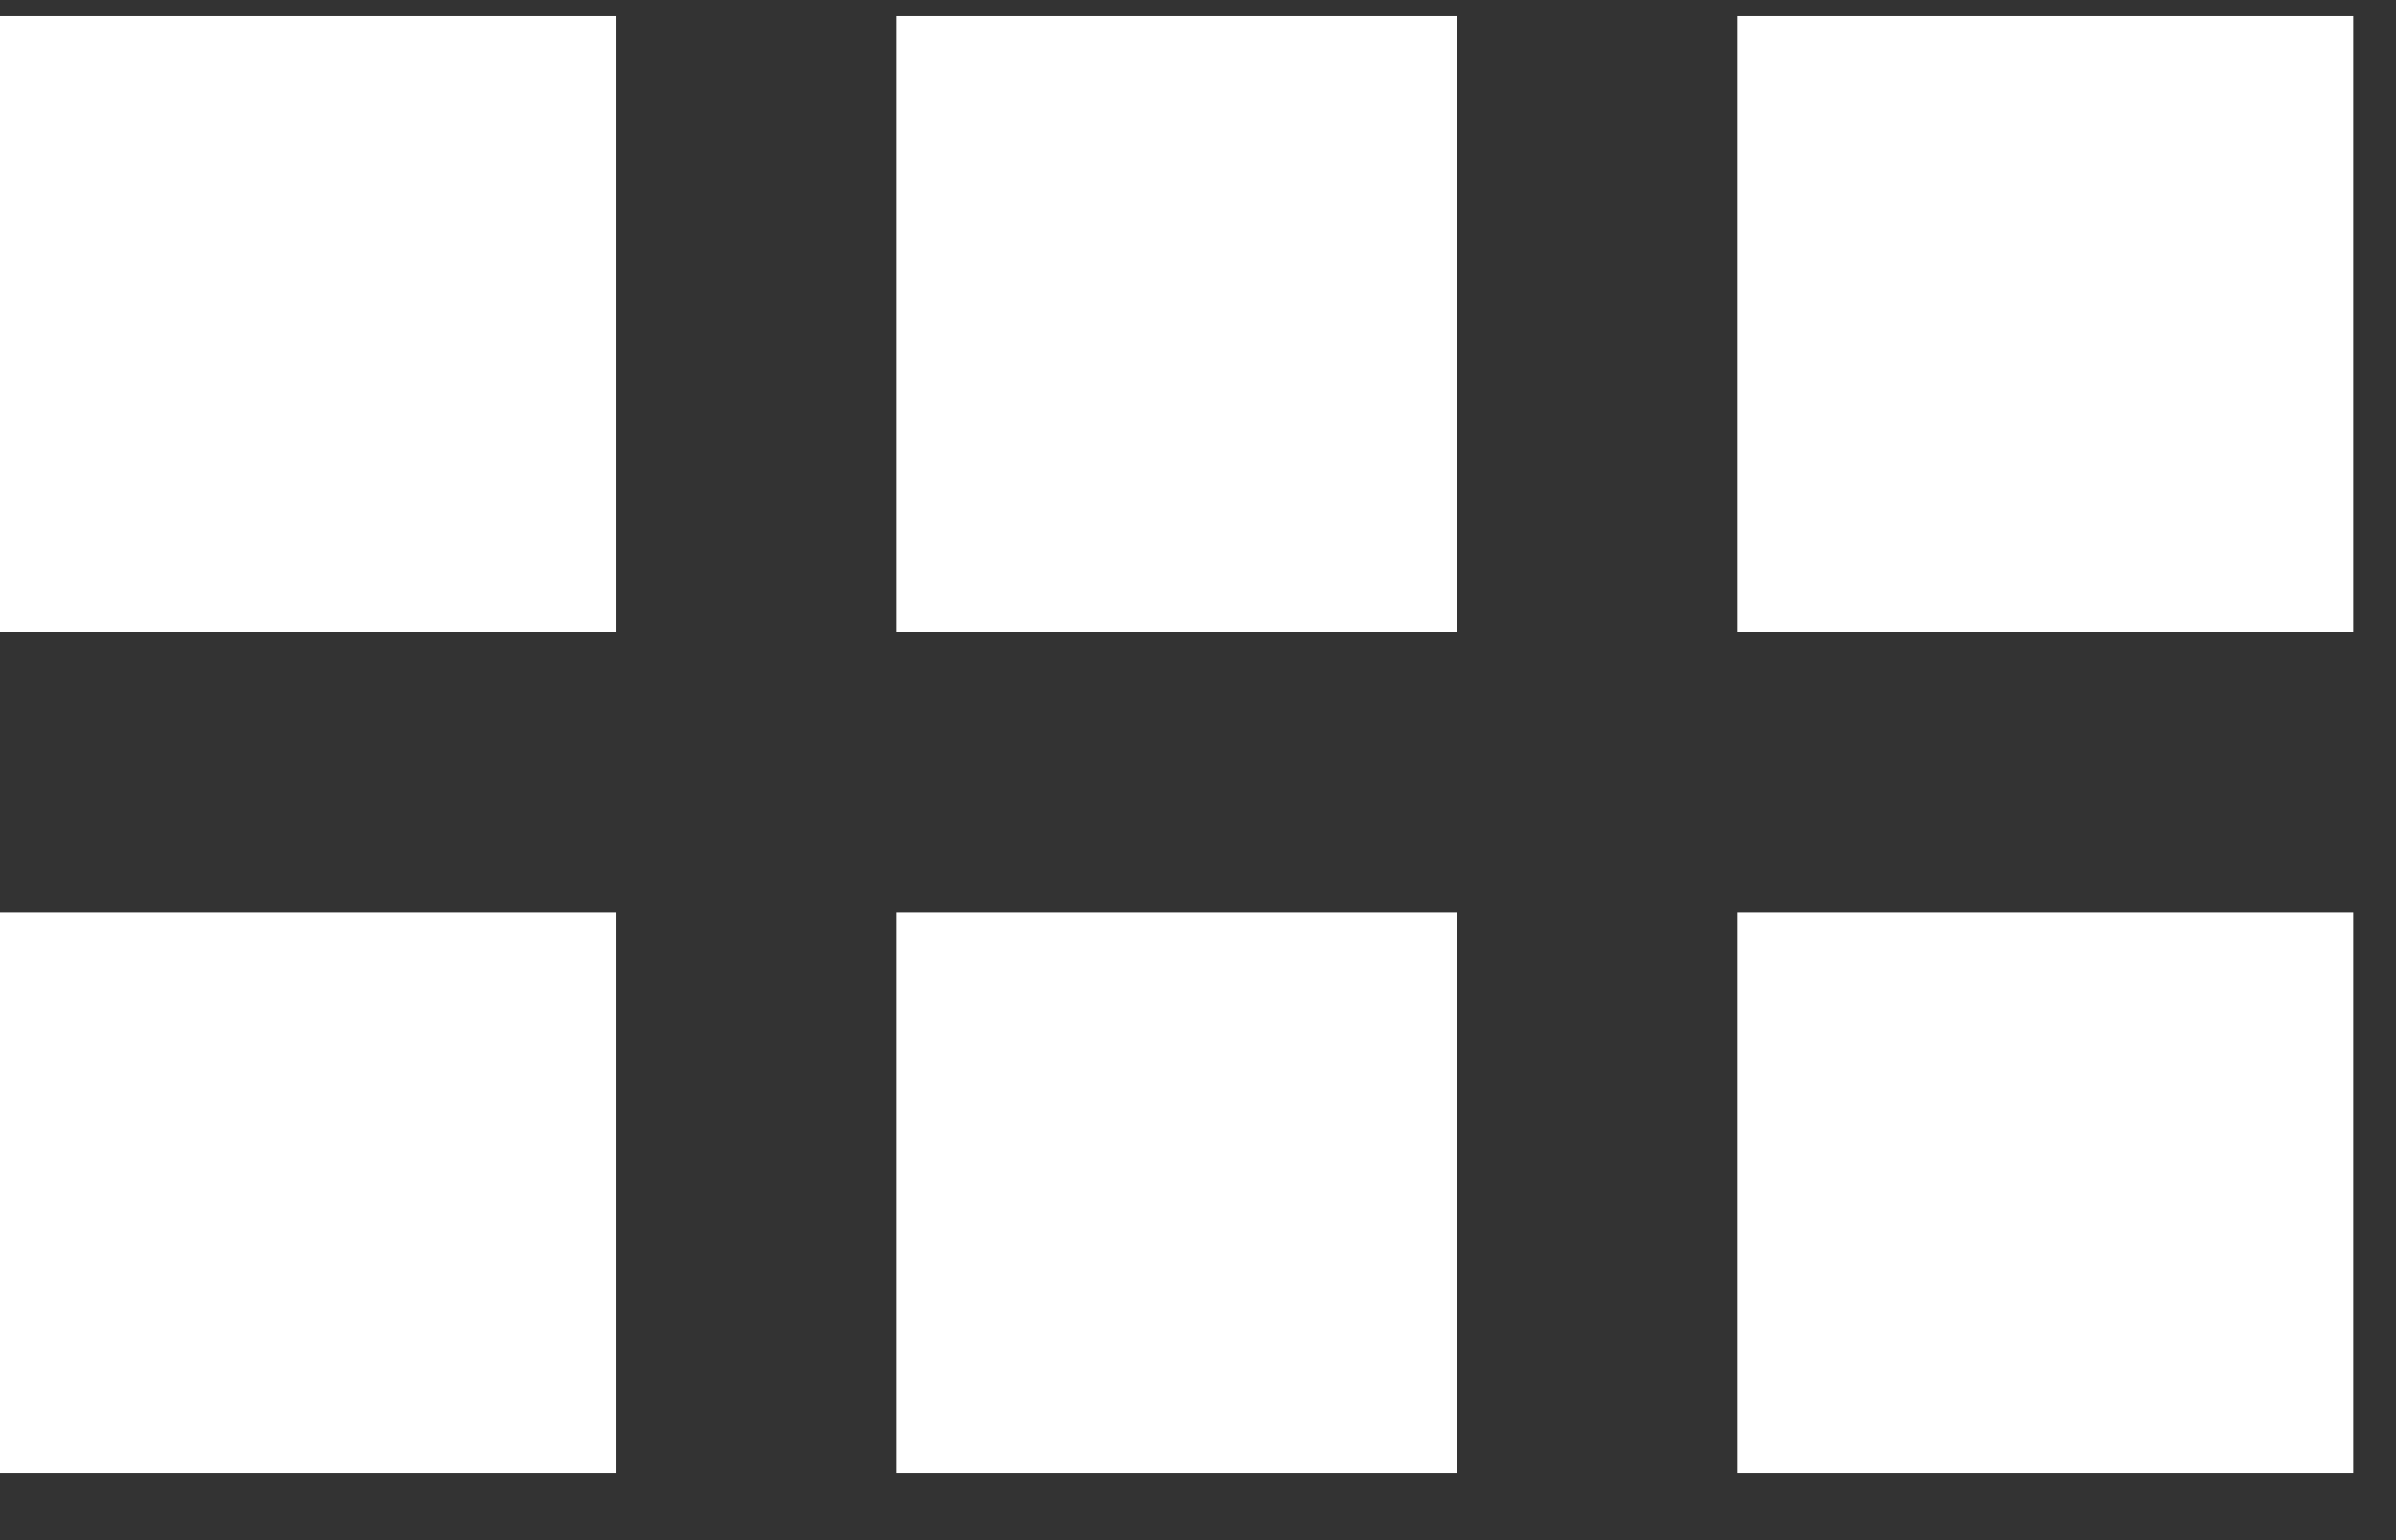
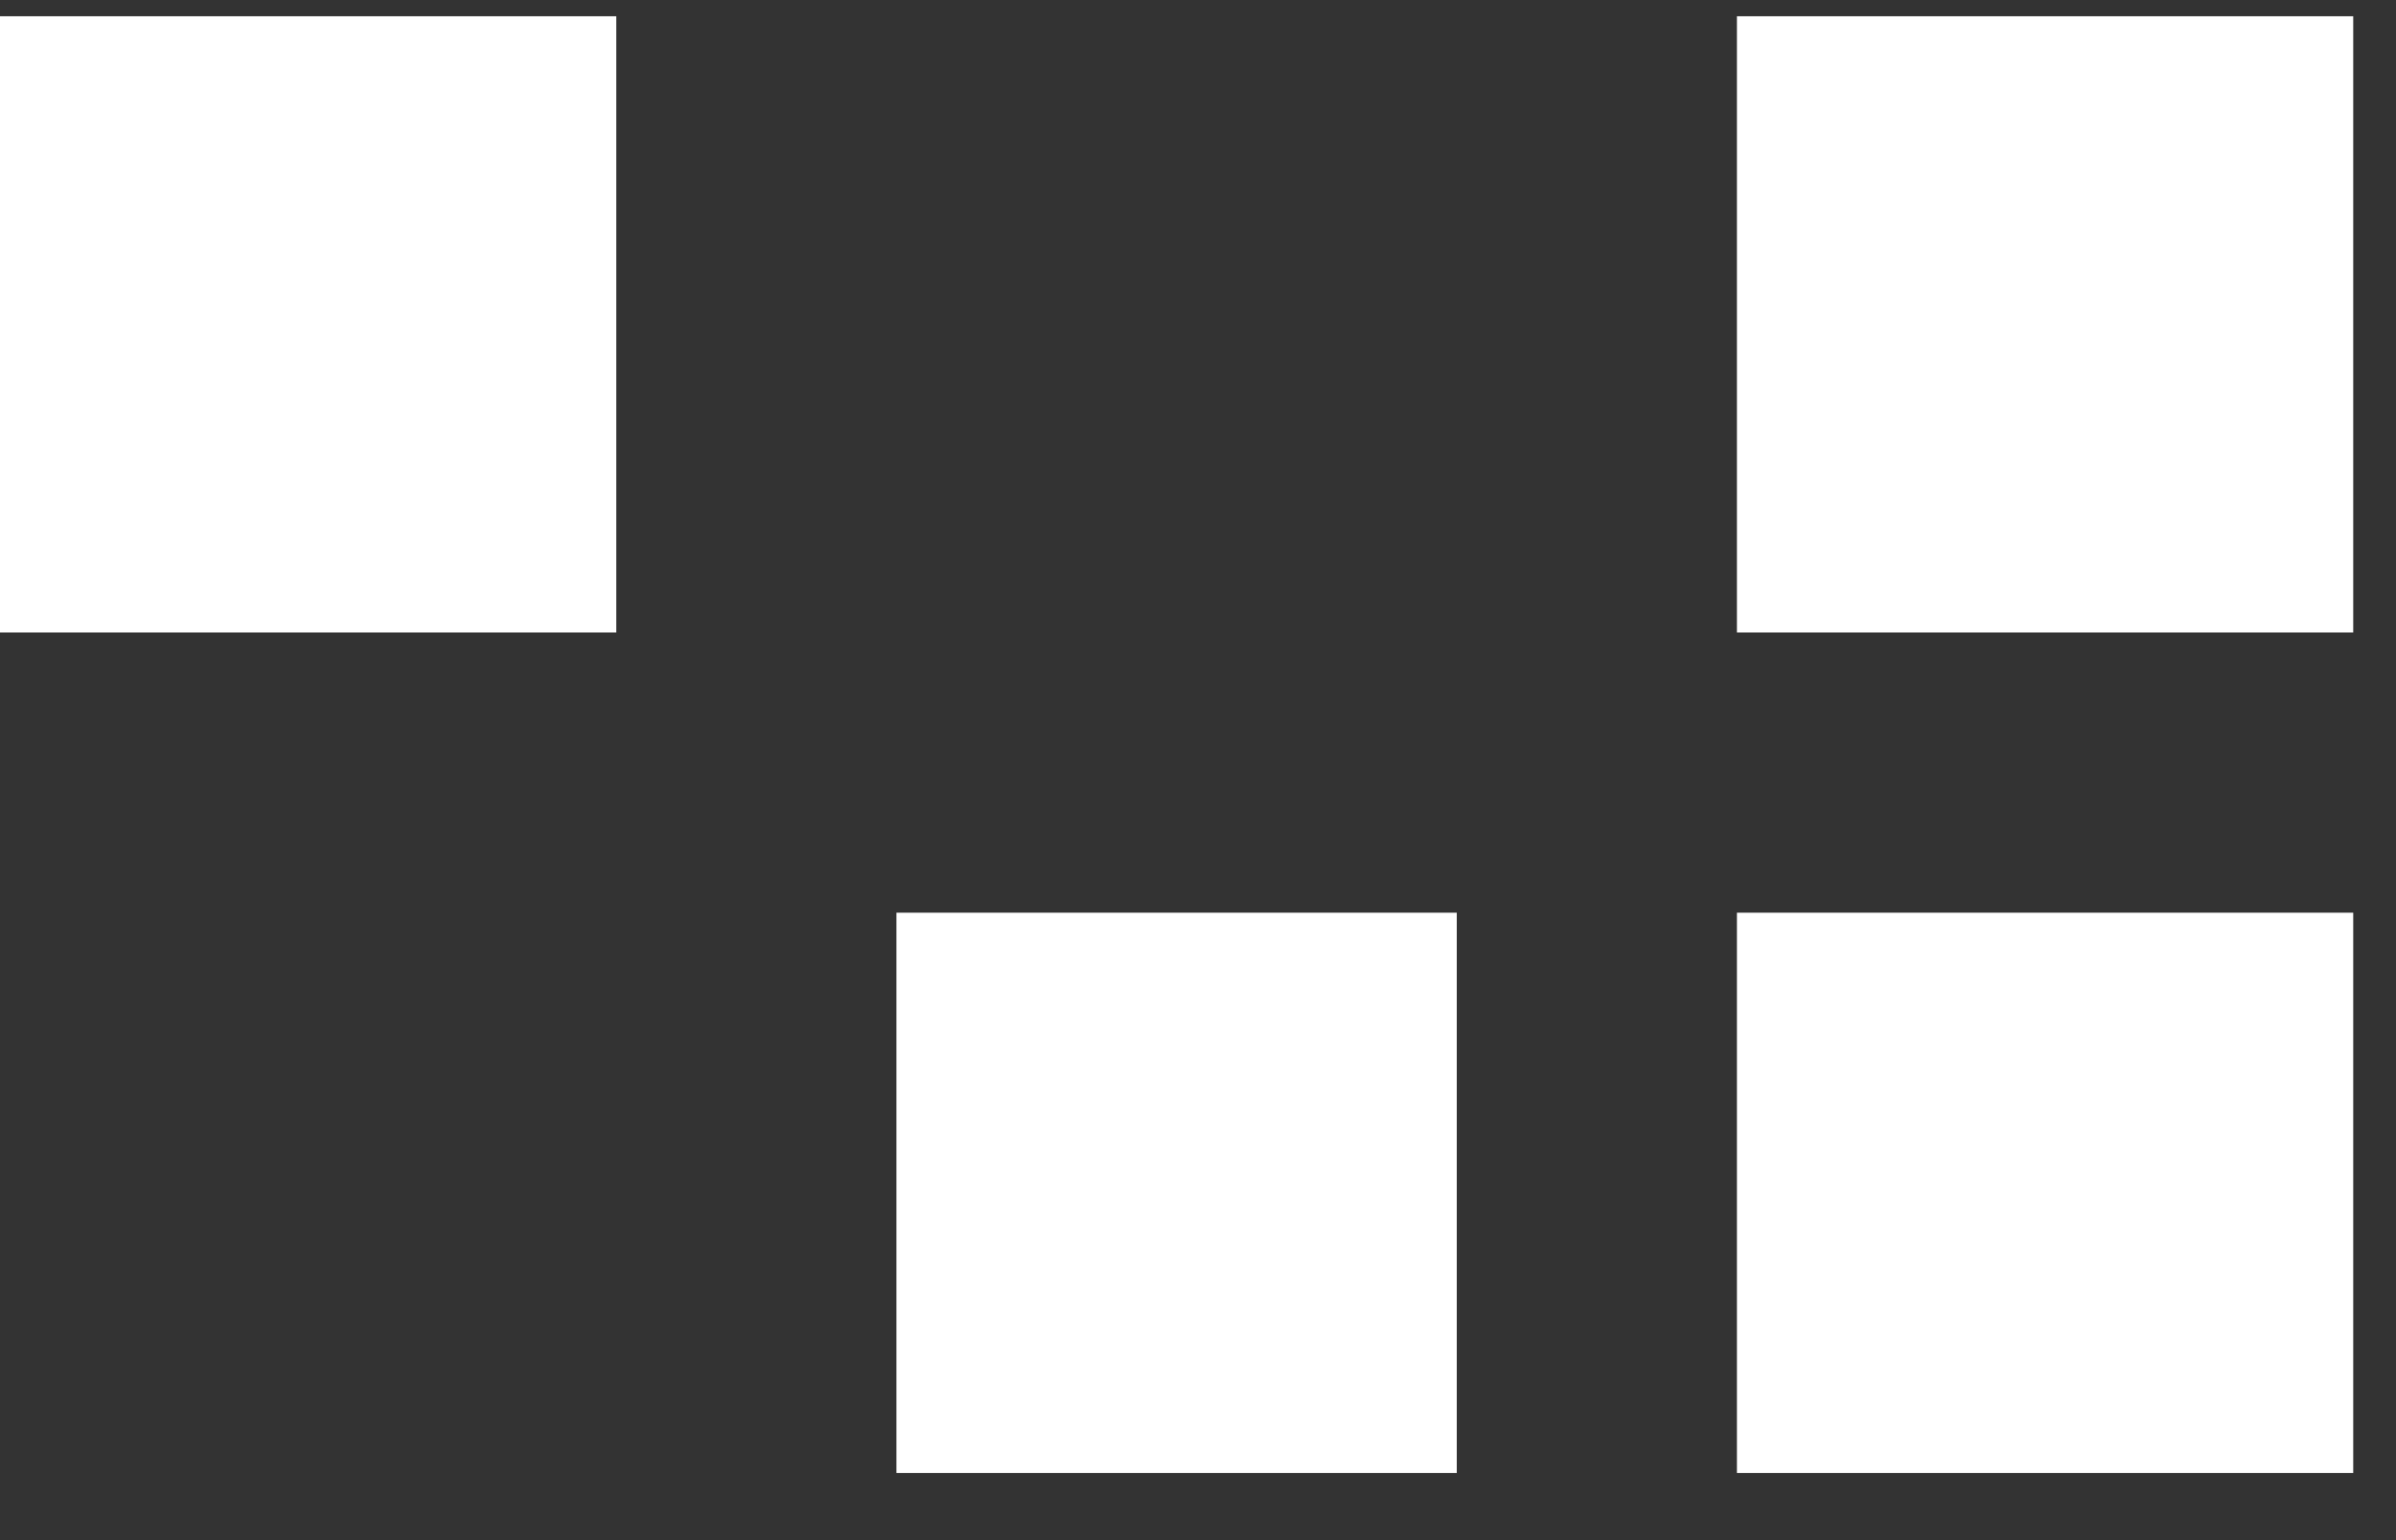
<svg xmlns="http://www.w3.org/2000/svg" width="28" height="18" viewBox="0 0 28 18" fill="none">
  <rect x="0" y="0" width="28" height="18" fill="#333333" stroke="none" />
  <rect y="0.19" width="7.202" height="7.202" fill="white" />
-   <rect x="10.476" y="0.19" width="6.548" height="7.202" fill="white" />
  <rect x="20.298" y="0.19" width="7.202" height="7.202" fill="white" />
-   <rect y="10.667" width="7.202" height="6.548" fill="white" />
  <rect x="10.476" y="10.667" width="6.548" height="6.548" fill="white" />
  <rect x="20.298" y="10.667" width="7.202" height="6.548" fill="white" />
</svg>